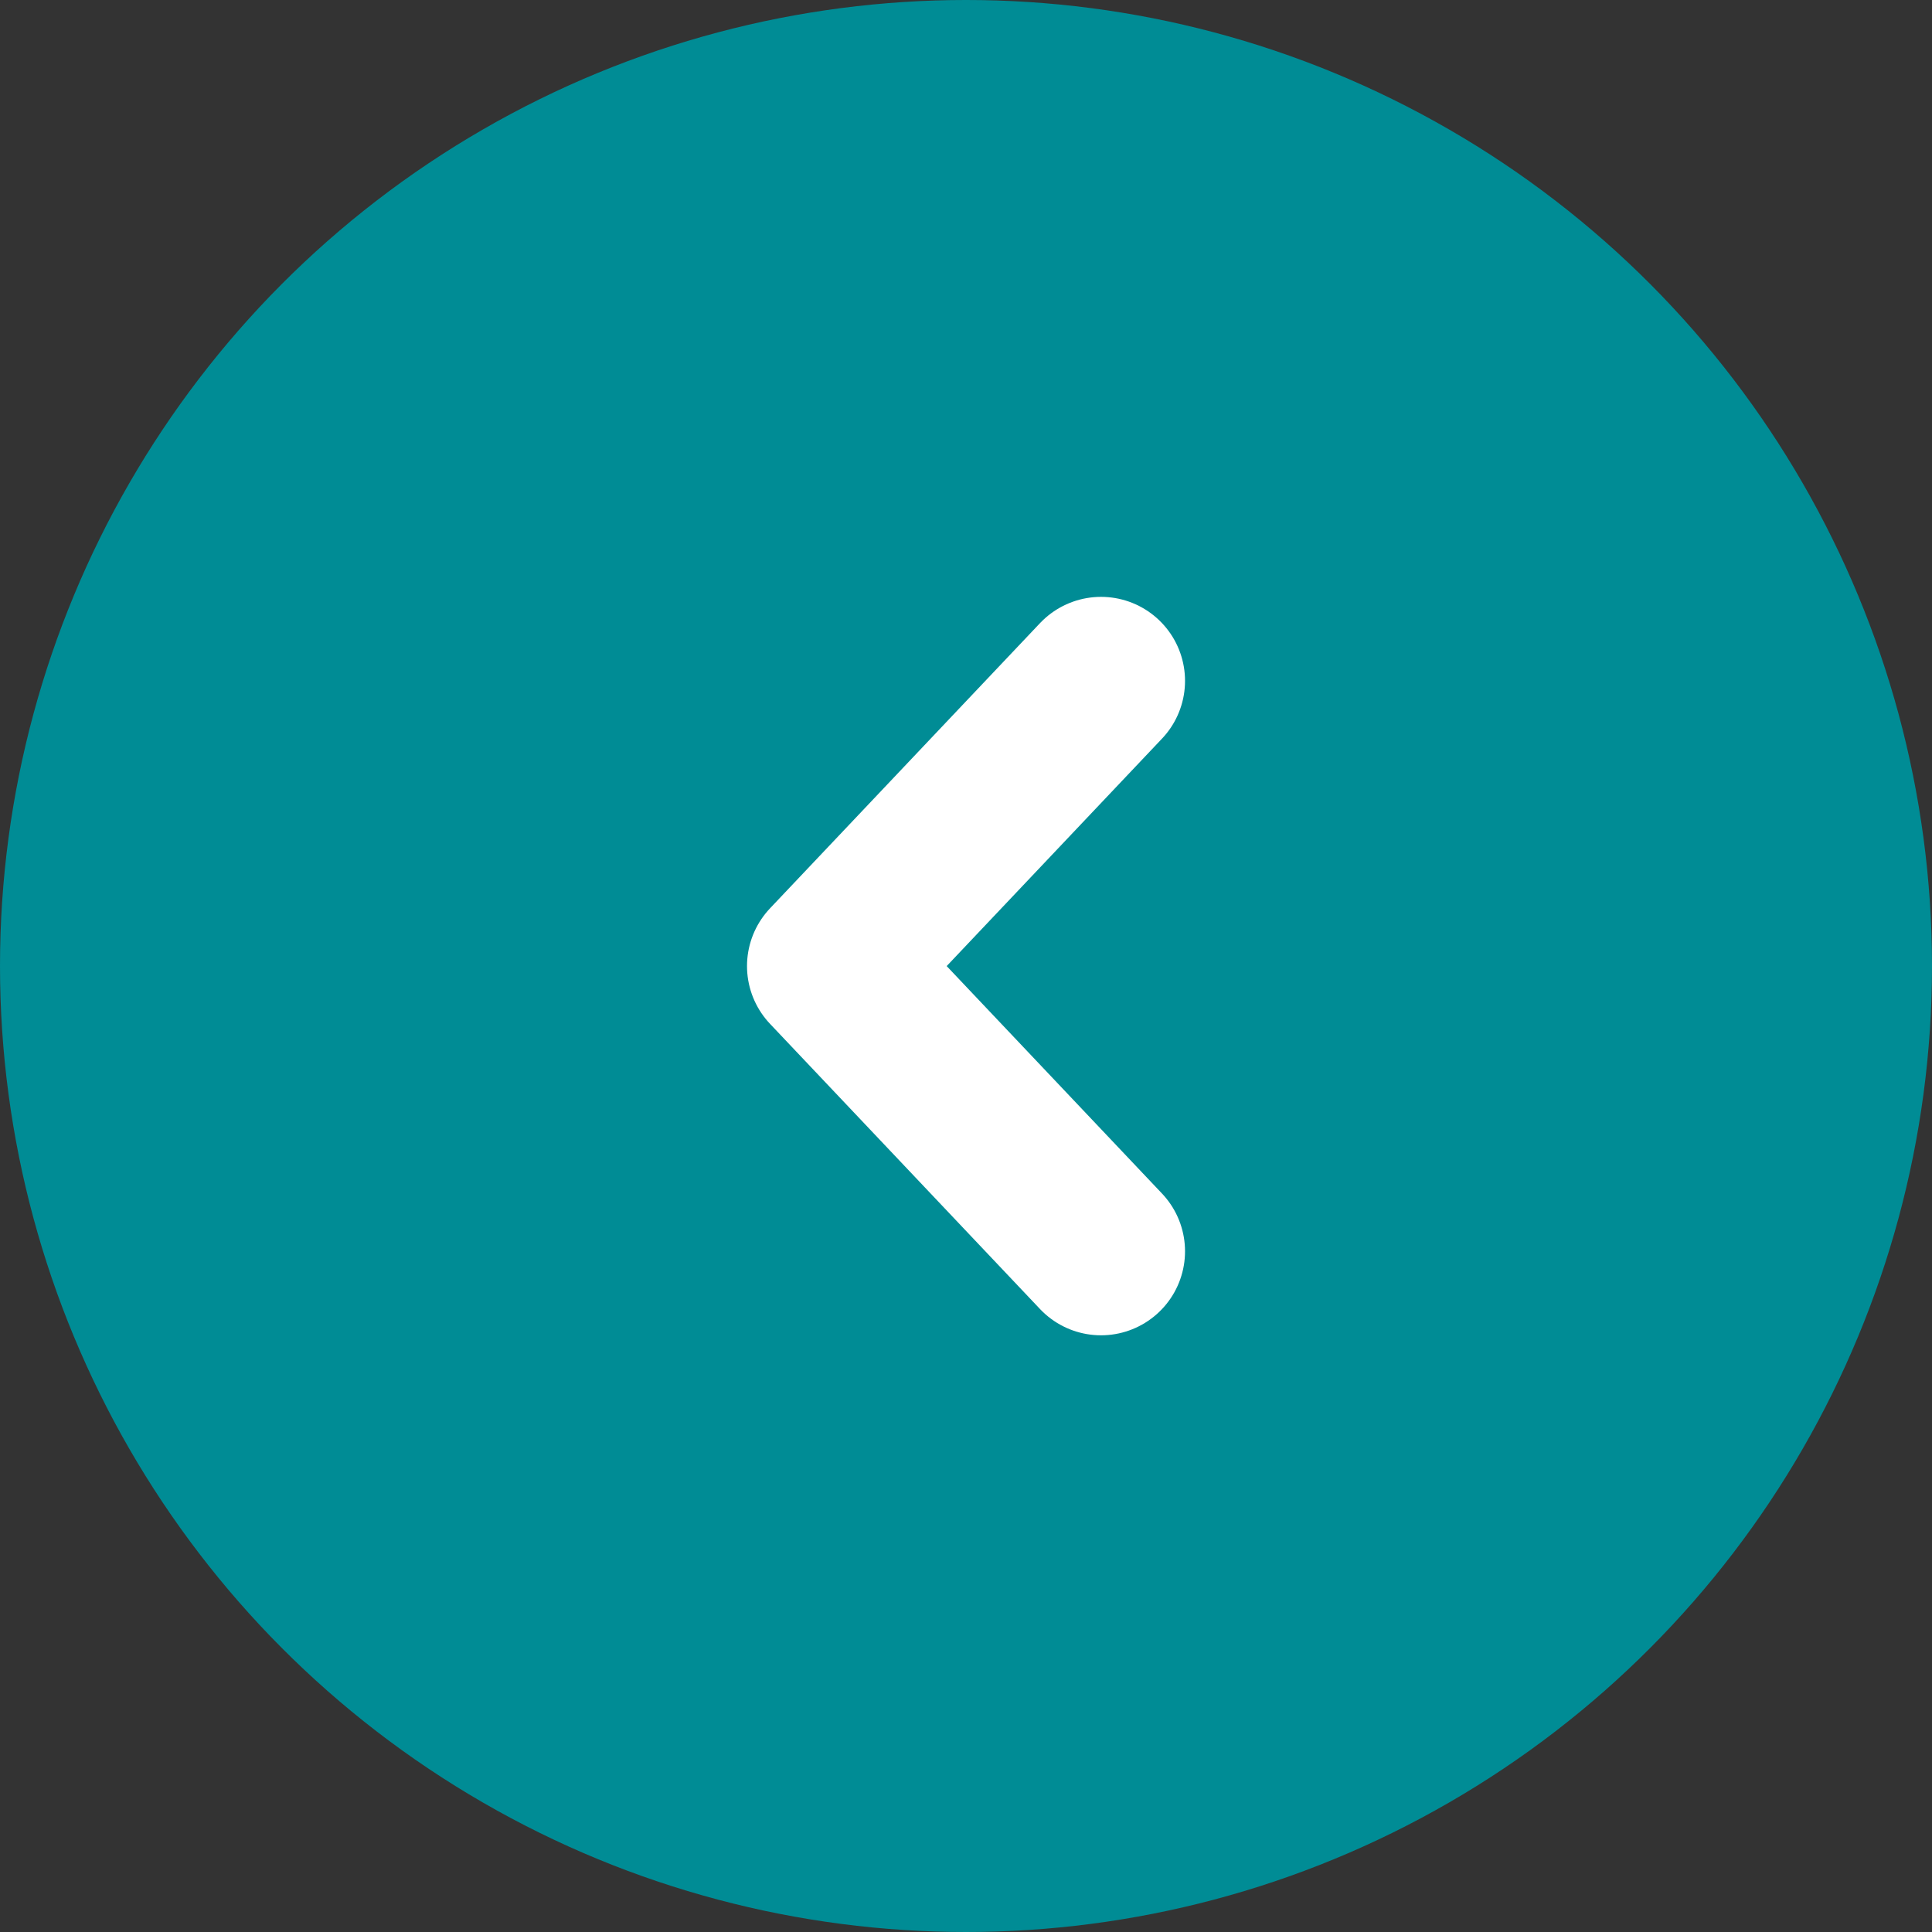
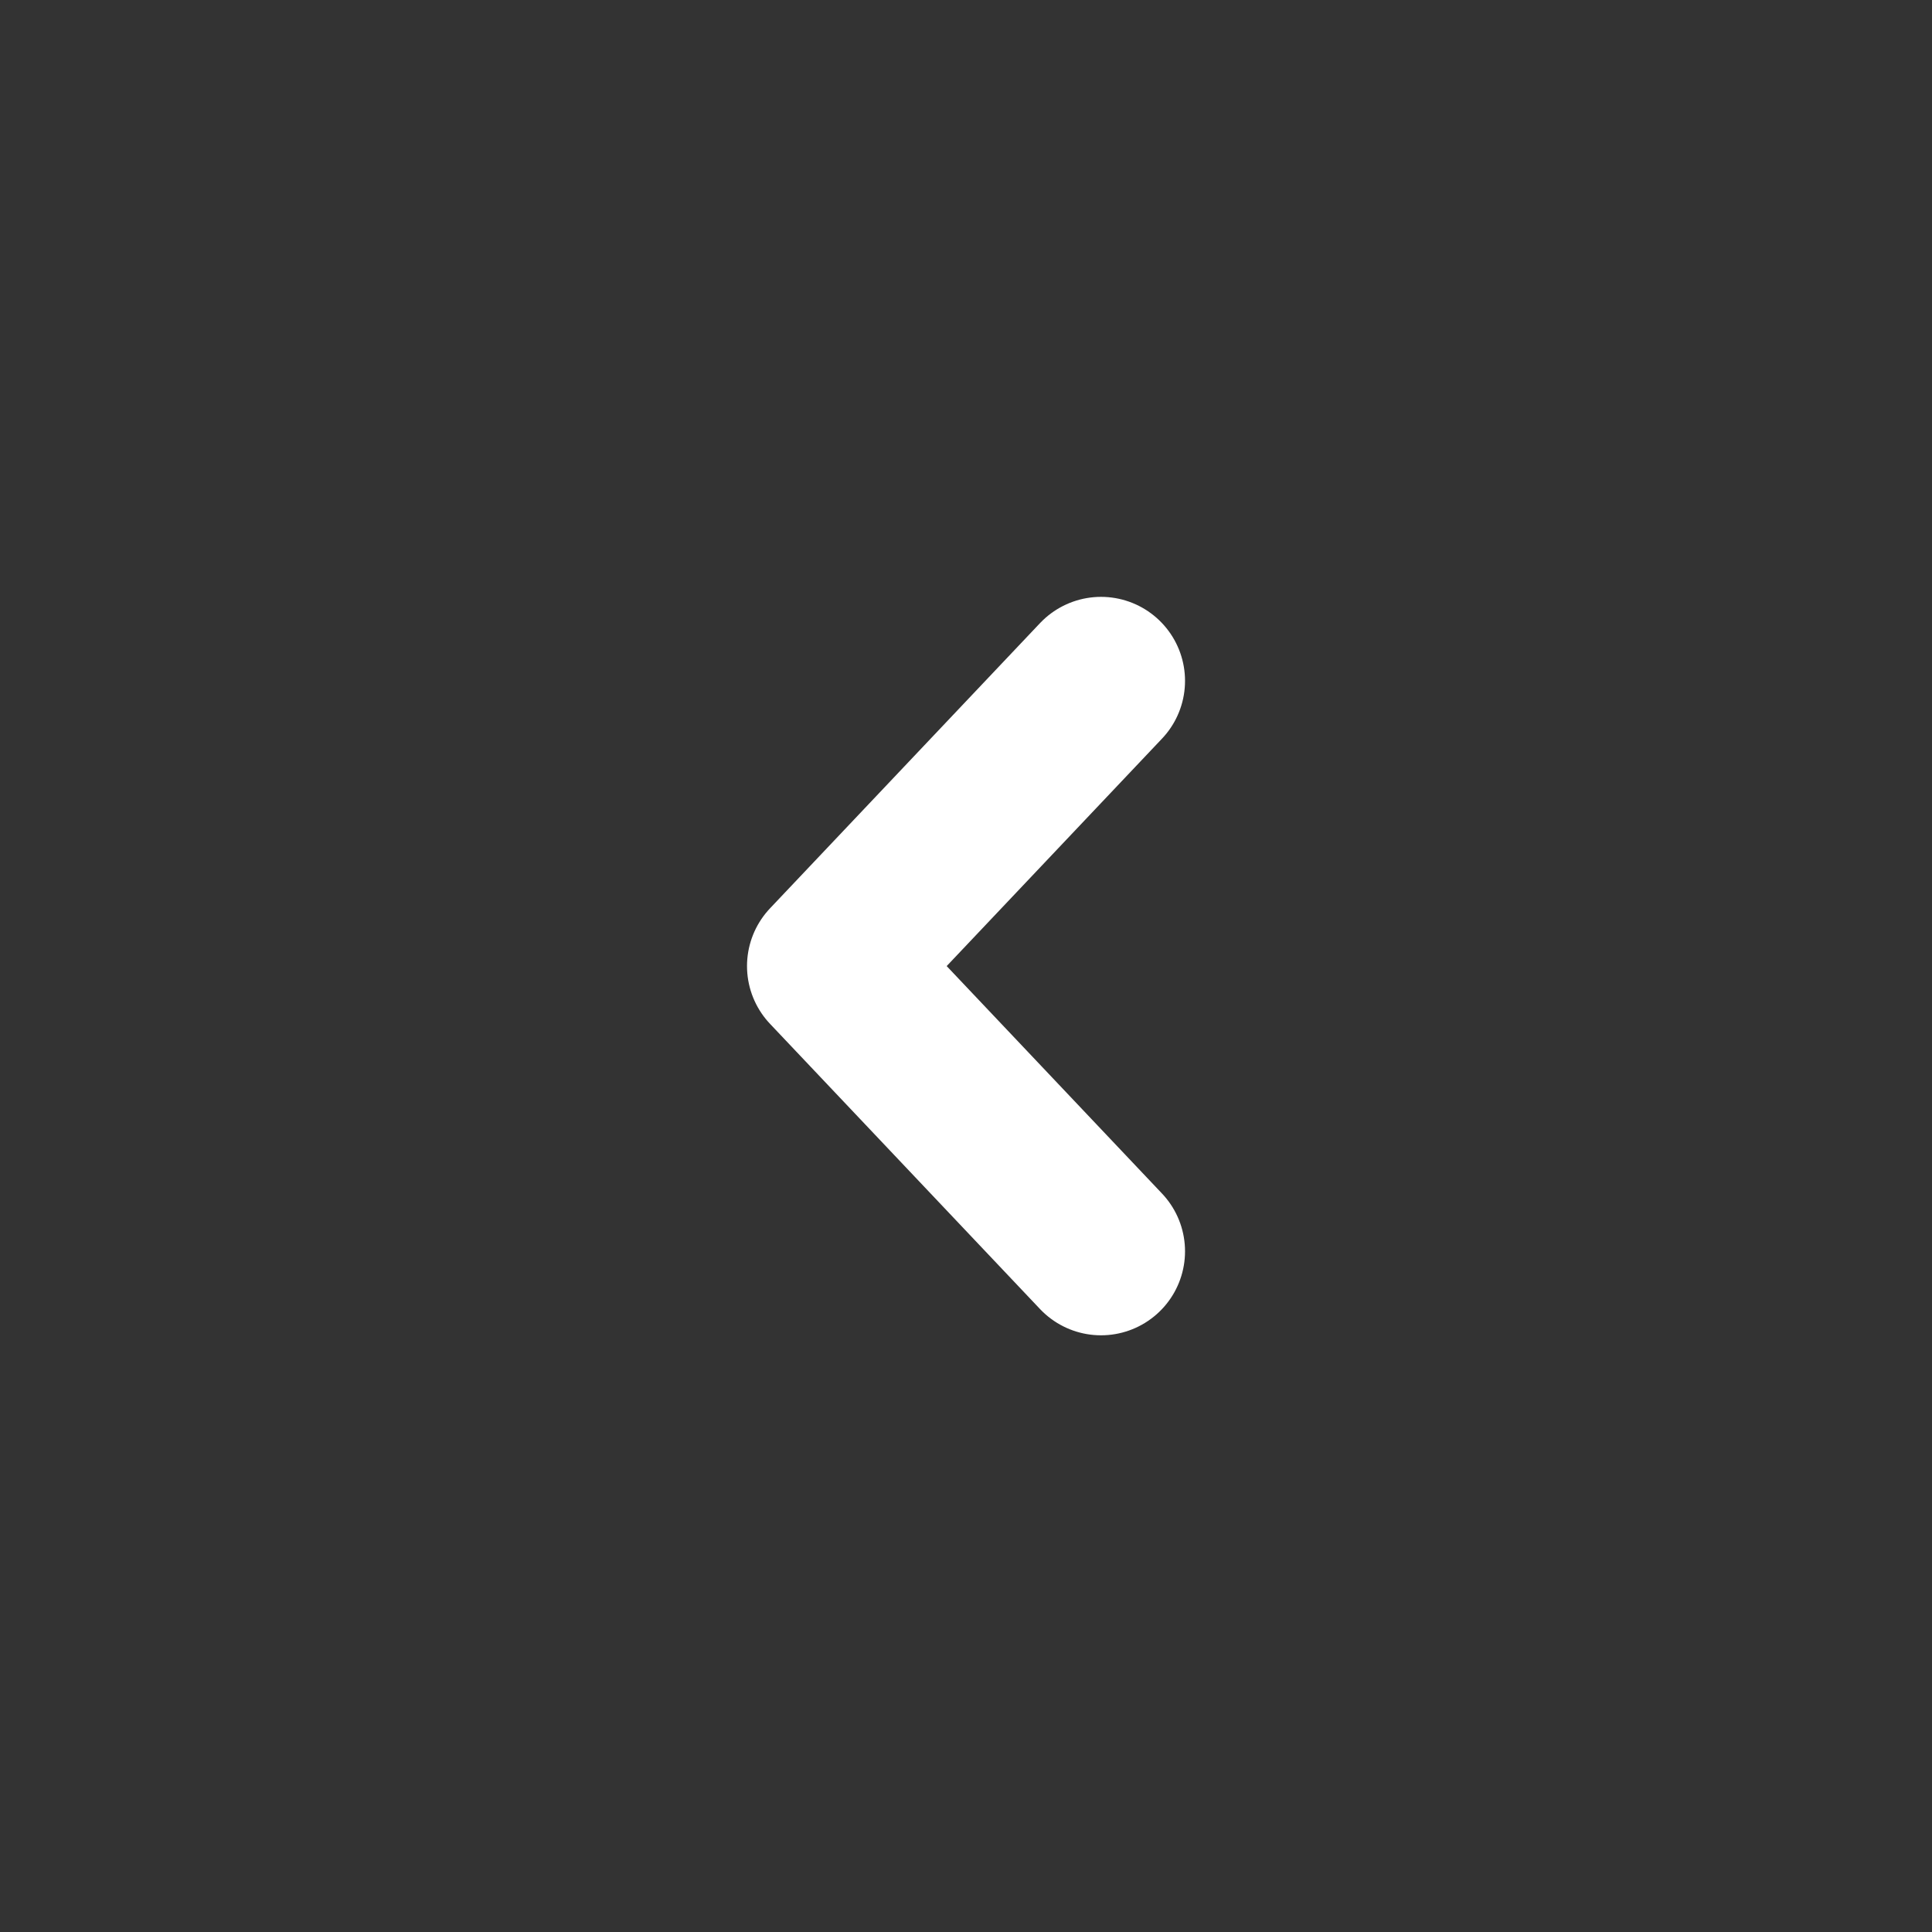
<svg xmlns="http://www.w3.org/2000/svg" width="46" height="46" viewBox="0 0 46 46">
  <rect x="0" y="0" width="46" height="46" fill="#333333" stroke="none" />
  <g id="Grupo_2231" data-name="Grupo 2231" transform="translate(1558 10481) rotate(180)">
-     <circle id="Elipse_43" data-name="Elipse 43" cx="23" cy="23" r="23" transform="translate(1512 10435)" fill="#008c95" />
    <path id="Caminho_4114" data-name="Caminho 4114" d="M486.4-546.379l6.791,6.429,6.791-6.429" transform="translate(2078.164 10951.189) rotate(-90)" fill="none" stroke="#fff" stroke-linecap="round" stroke-linejoin="round" stroke-width="4" />
  </g>
</svg>